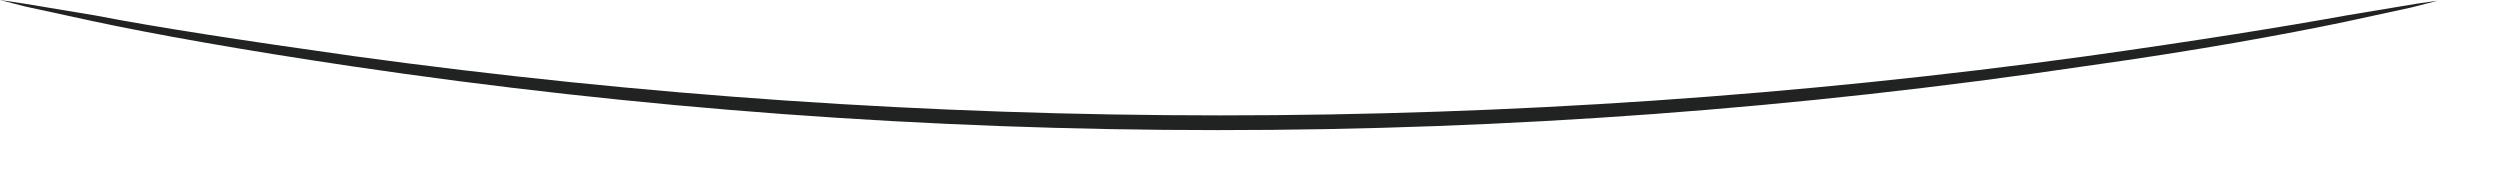
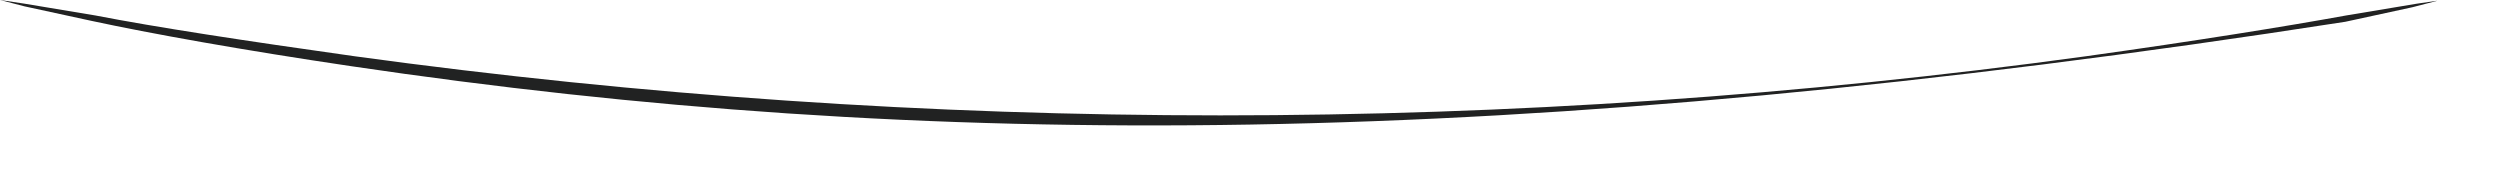
<svg xmlns="http://www.w3.org/2000/svg" fill="none" height="100%" overflow="visible" preserveAspectRatio="none" style="display: block;" viewBox="0 0 28 2" width="100%">
-   <path d="M27.293 0.01L27.019 0.081L26.267 0.244C25.587 0.386 24.591 0.569 23.352 0.741C16.912 1.696 10.371 1.696 3.931 0.741C2.702 0.559 1.686 0.376 1.026 0.234L0.274 0.071L0 0L0.274 0.041L1.067 0.173C1.747 0.305 2.743 0.457 3.972 0.63C10.401 1.513 16.933 1.513 23.363 0.63C24.602 0.457 25.607 0.295 26.278 0.173L27.07 0.041L27.283 0.01H27.293Z" fill="#212222" id="Vector" />
+   <path d="M27.293 0.01L27.019 0.081L26.267 0.244C16.912 1.696 10.371 1.696 3.931 0.741C2.702 0.559 1.686 0.376 1.026 0.234L0.274 0.071L0 0L0.274 0.041L1.067 0.173C1.747 0.305 2.743 0.457 3.972 0.63C10.401 1.513 16.933 1.513 23.363 0.63C24.602 0.457 25.607 0.295 26.278 0.173L27.07 0.041L27.283 0.01H27.293Z" fill="#212222" id="Vector" />
</svg>